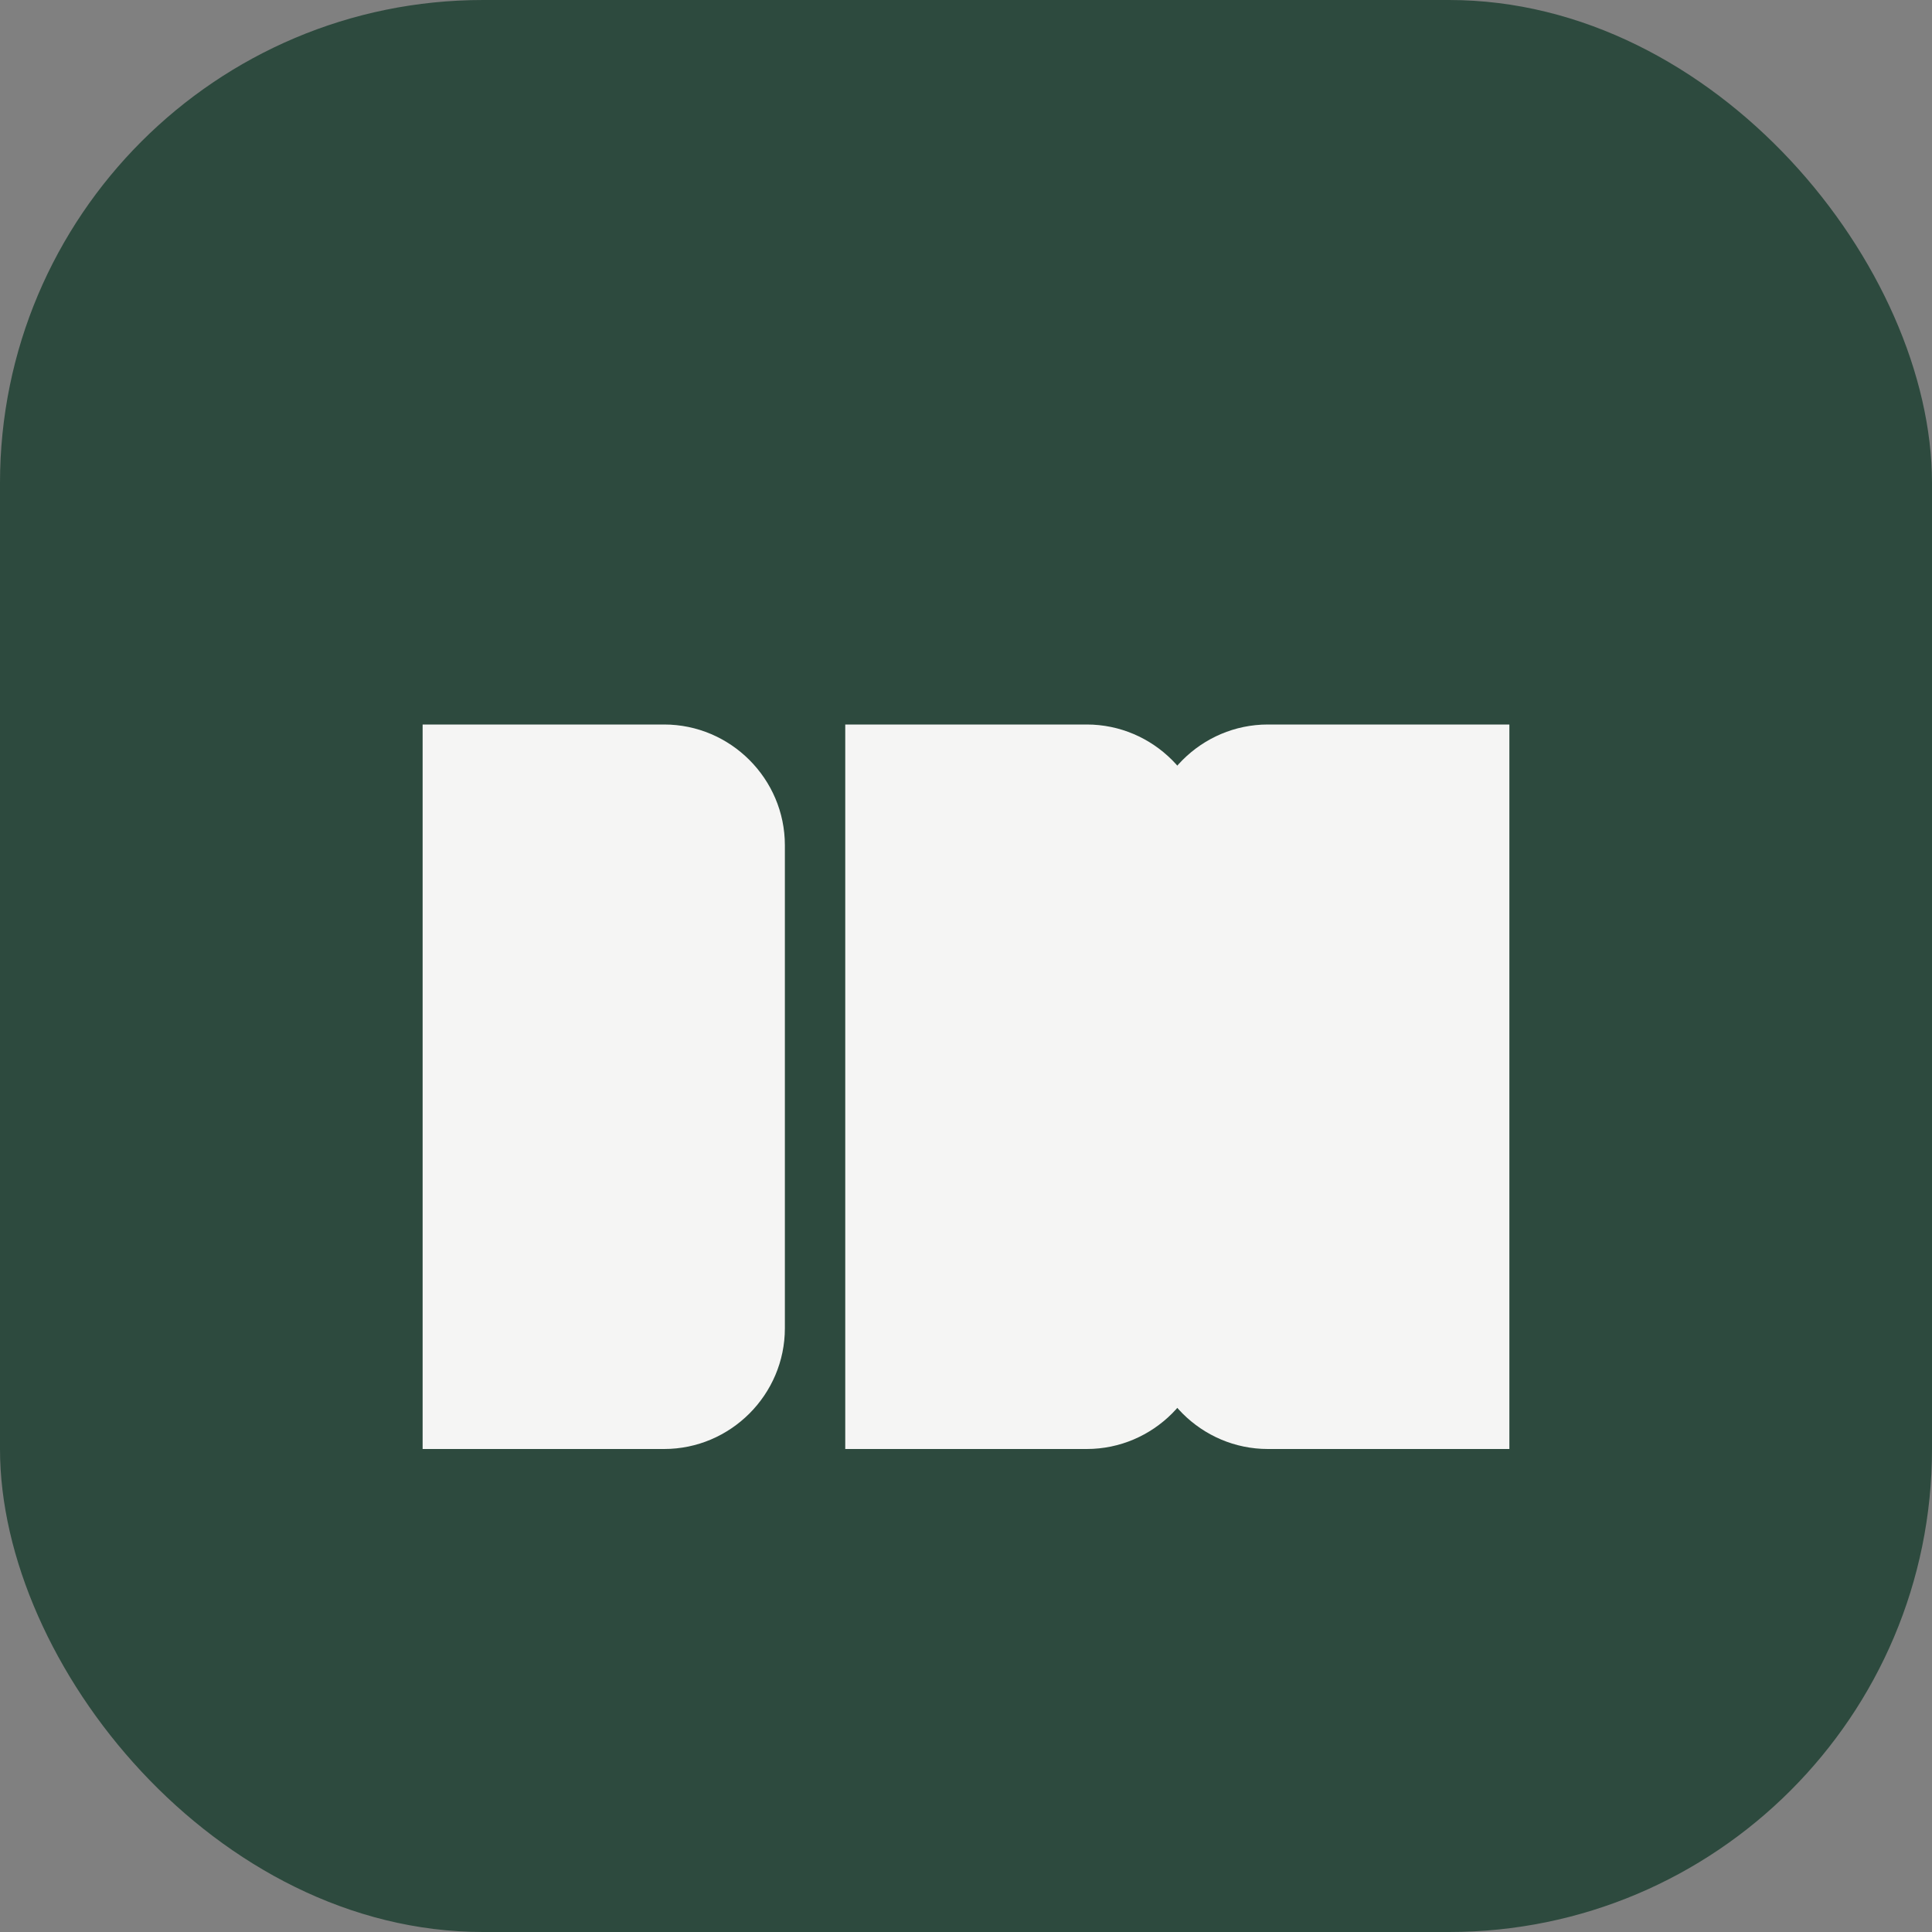
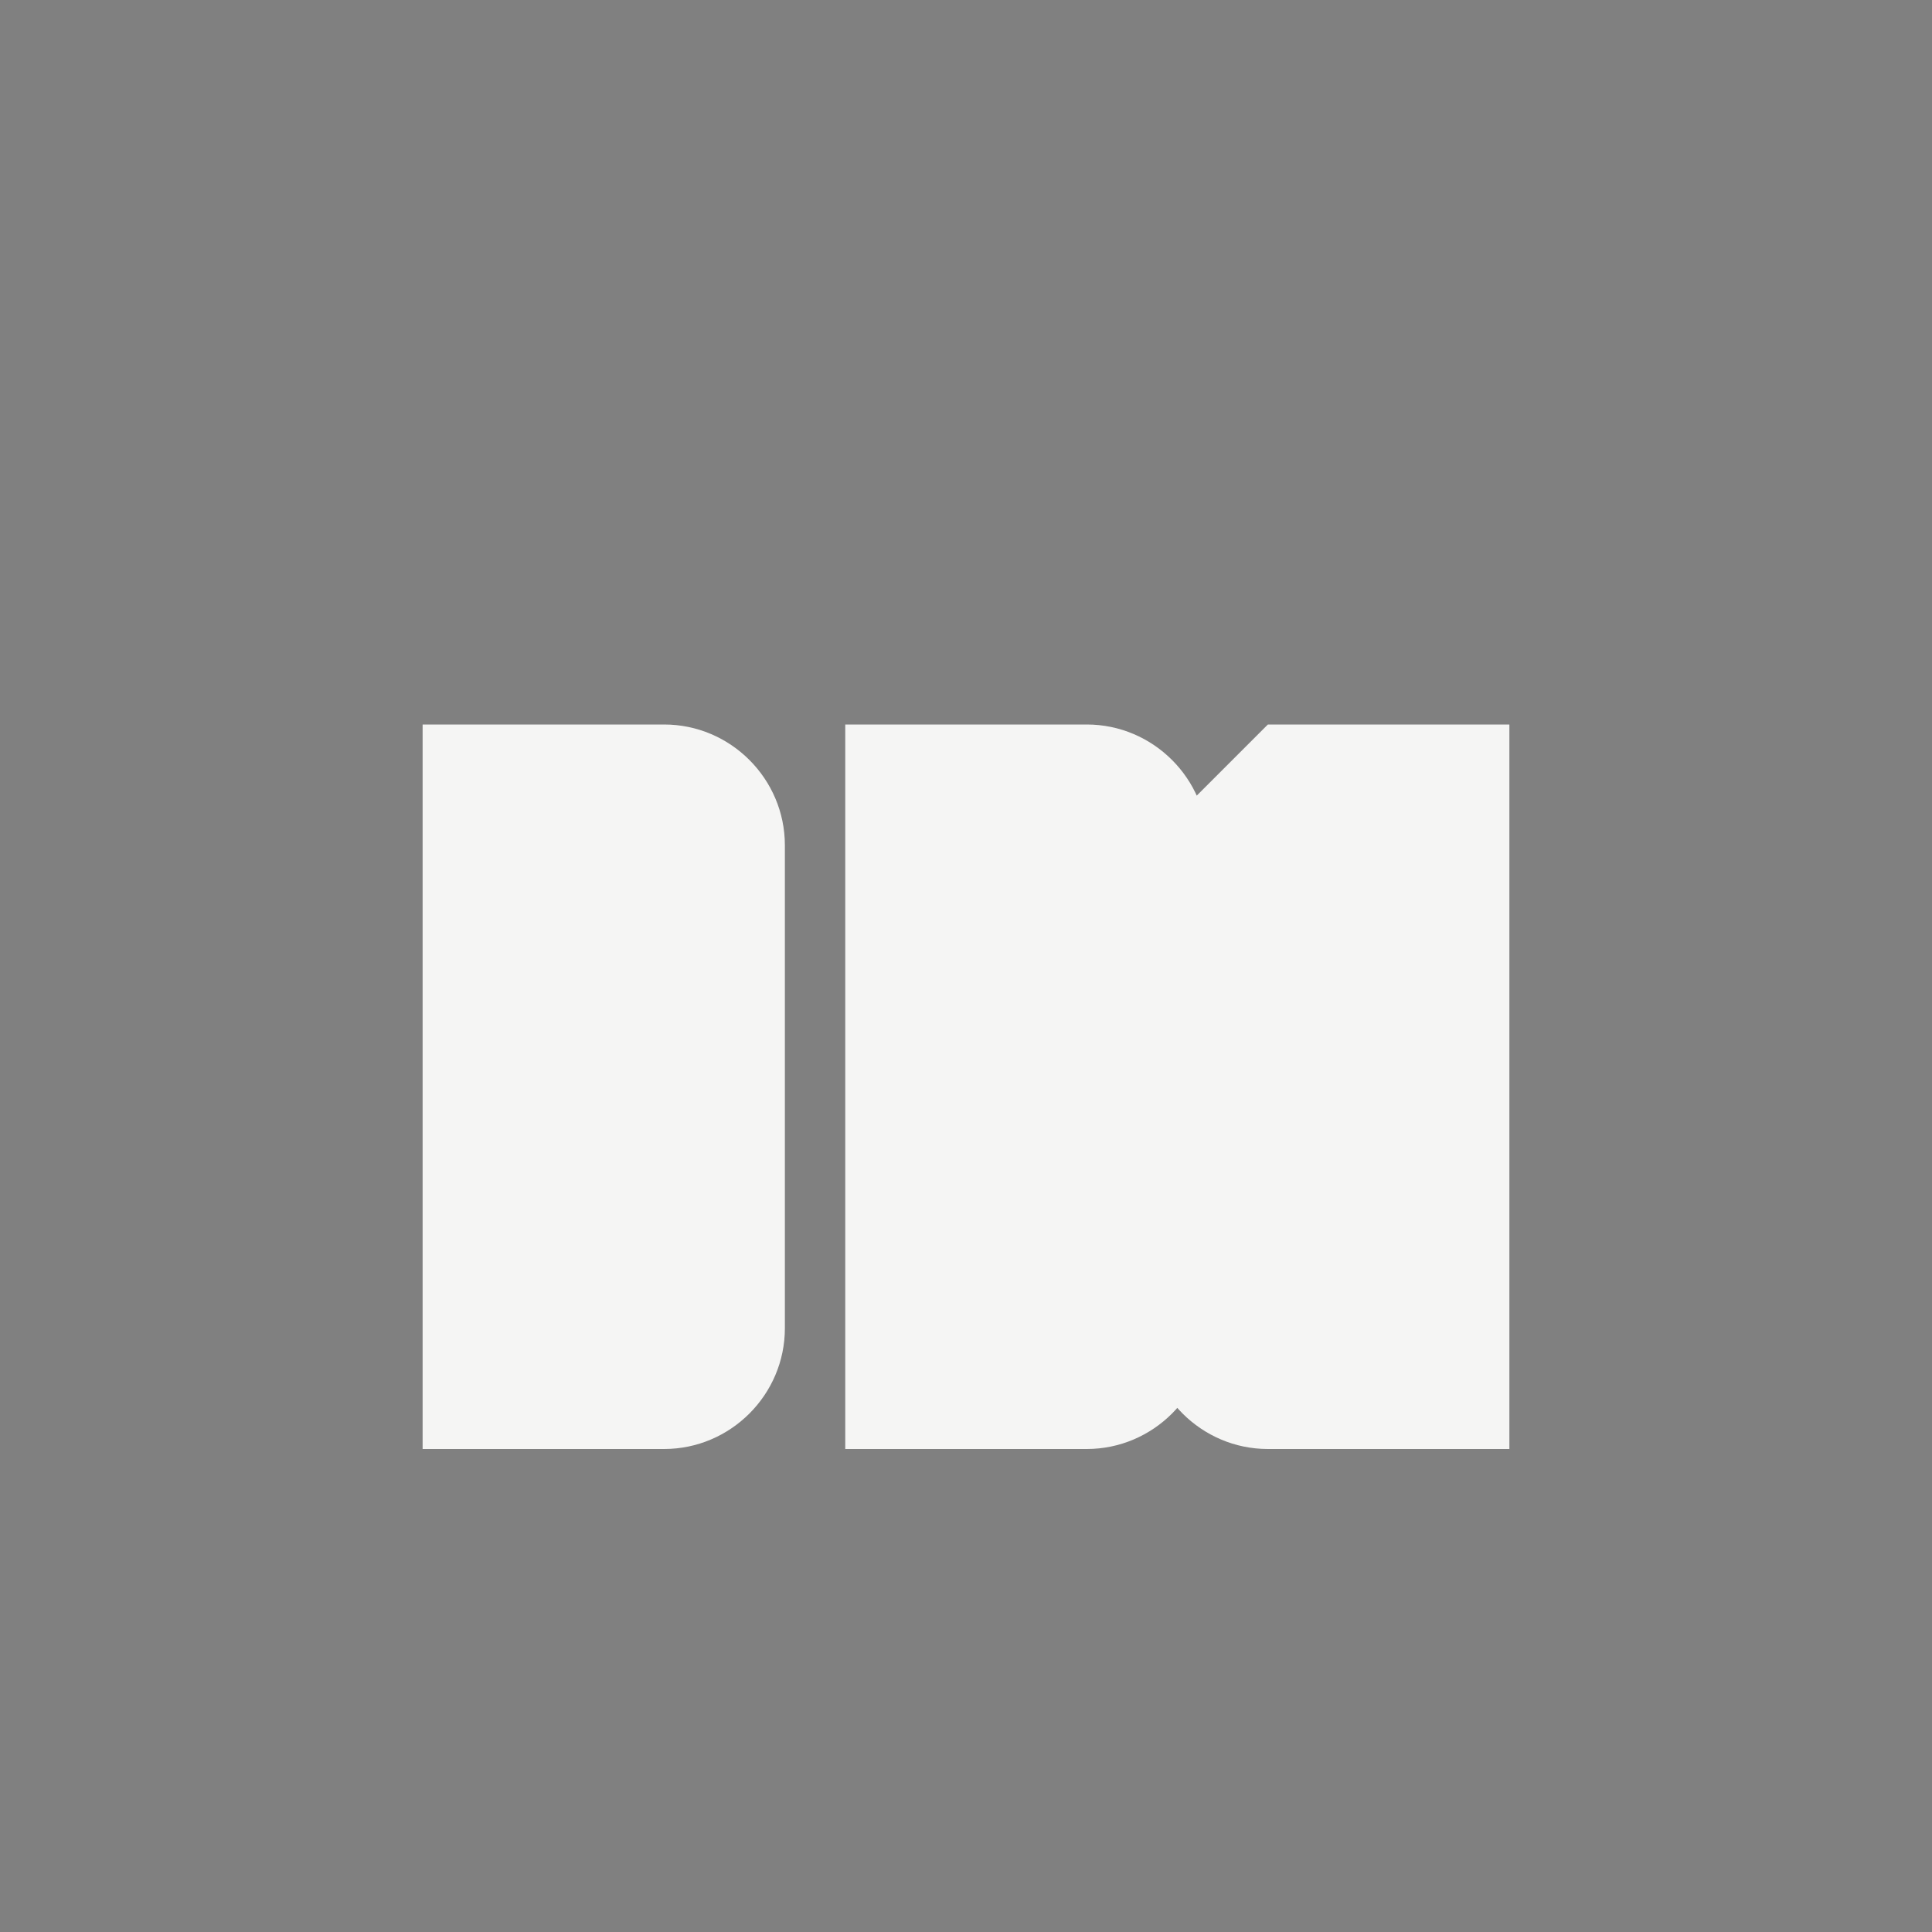
<svg xmlns="http://www.w3.org/2000/svg" width="32" height="32" viewBox="0 0 32 32" fill="none">
  <rect x="0" y="0" width="32" height="32" fill="#808080" stroke="none" />
-   <rect width="32" height="32" rx="8" fill="#2D4A3E" />
-   <path d="M7 12h4c1.1 0 2 .9 2 2v8c0 1.1-.9 2-2 2H7v-12zm7 0h4c1.1 0 2 .9 2 2v8c0 1.1-.9 2-2 2h-4v-12zm7 0h4v12h-4c-1.1 0-2-.9-2-2v-8c0-1.1.9-2 2-2z" fill="#F5F5F4" />
+   <path d="M7 12h4c1.1 0 2 .9 2 2v8c0 1.1-.9 2-2 2H7v-12zm7 0h4c1.1 0 2 .9 2 2v8c0 1.1-.9 2-2 2h-4v-12zm7 0h4v12h-4c-1.1 0-2-.9-2-2v-8z" fill="#F5F5F4" />
</svg>